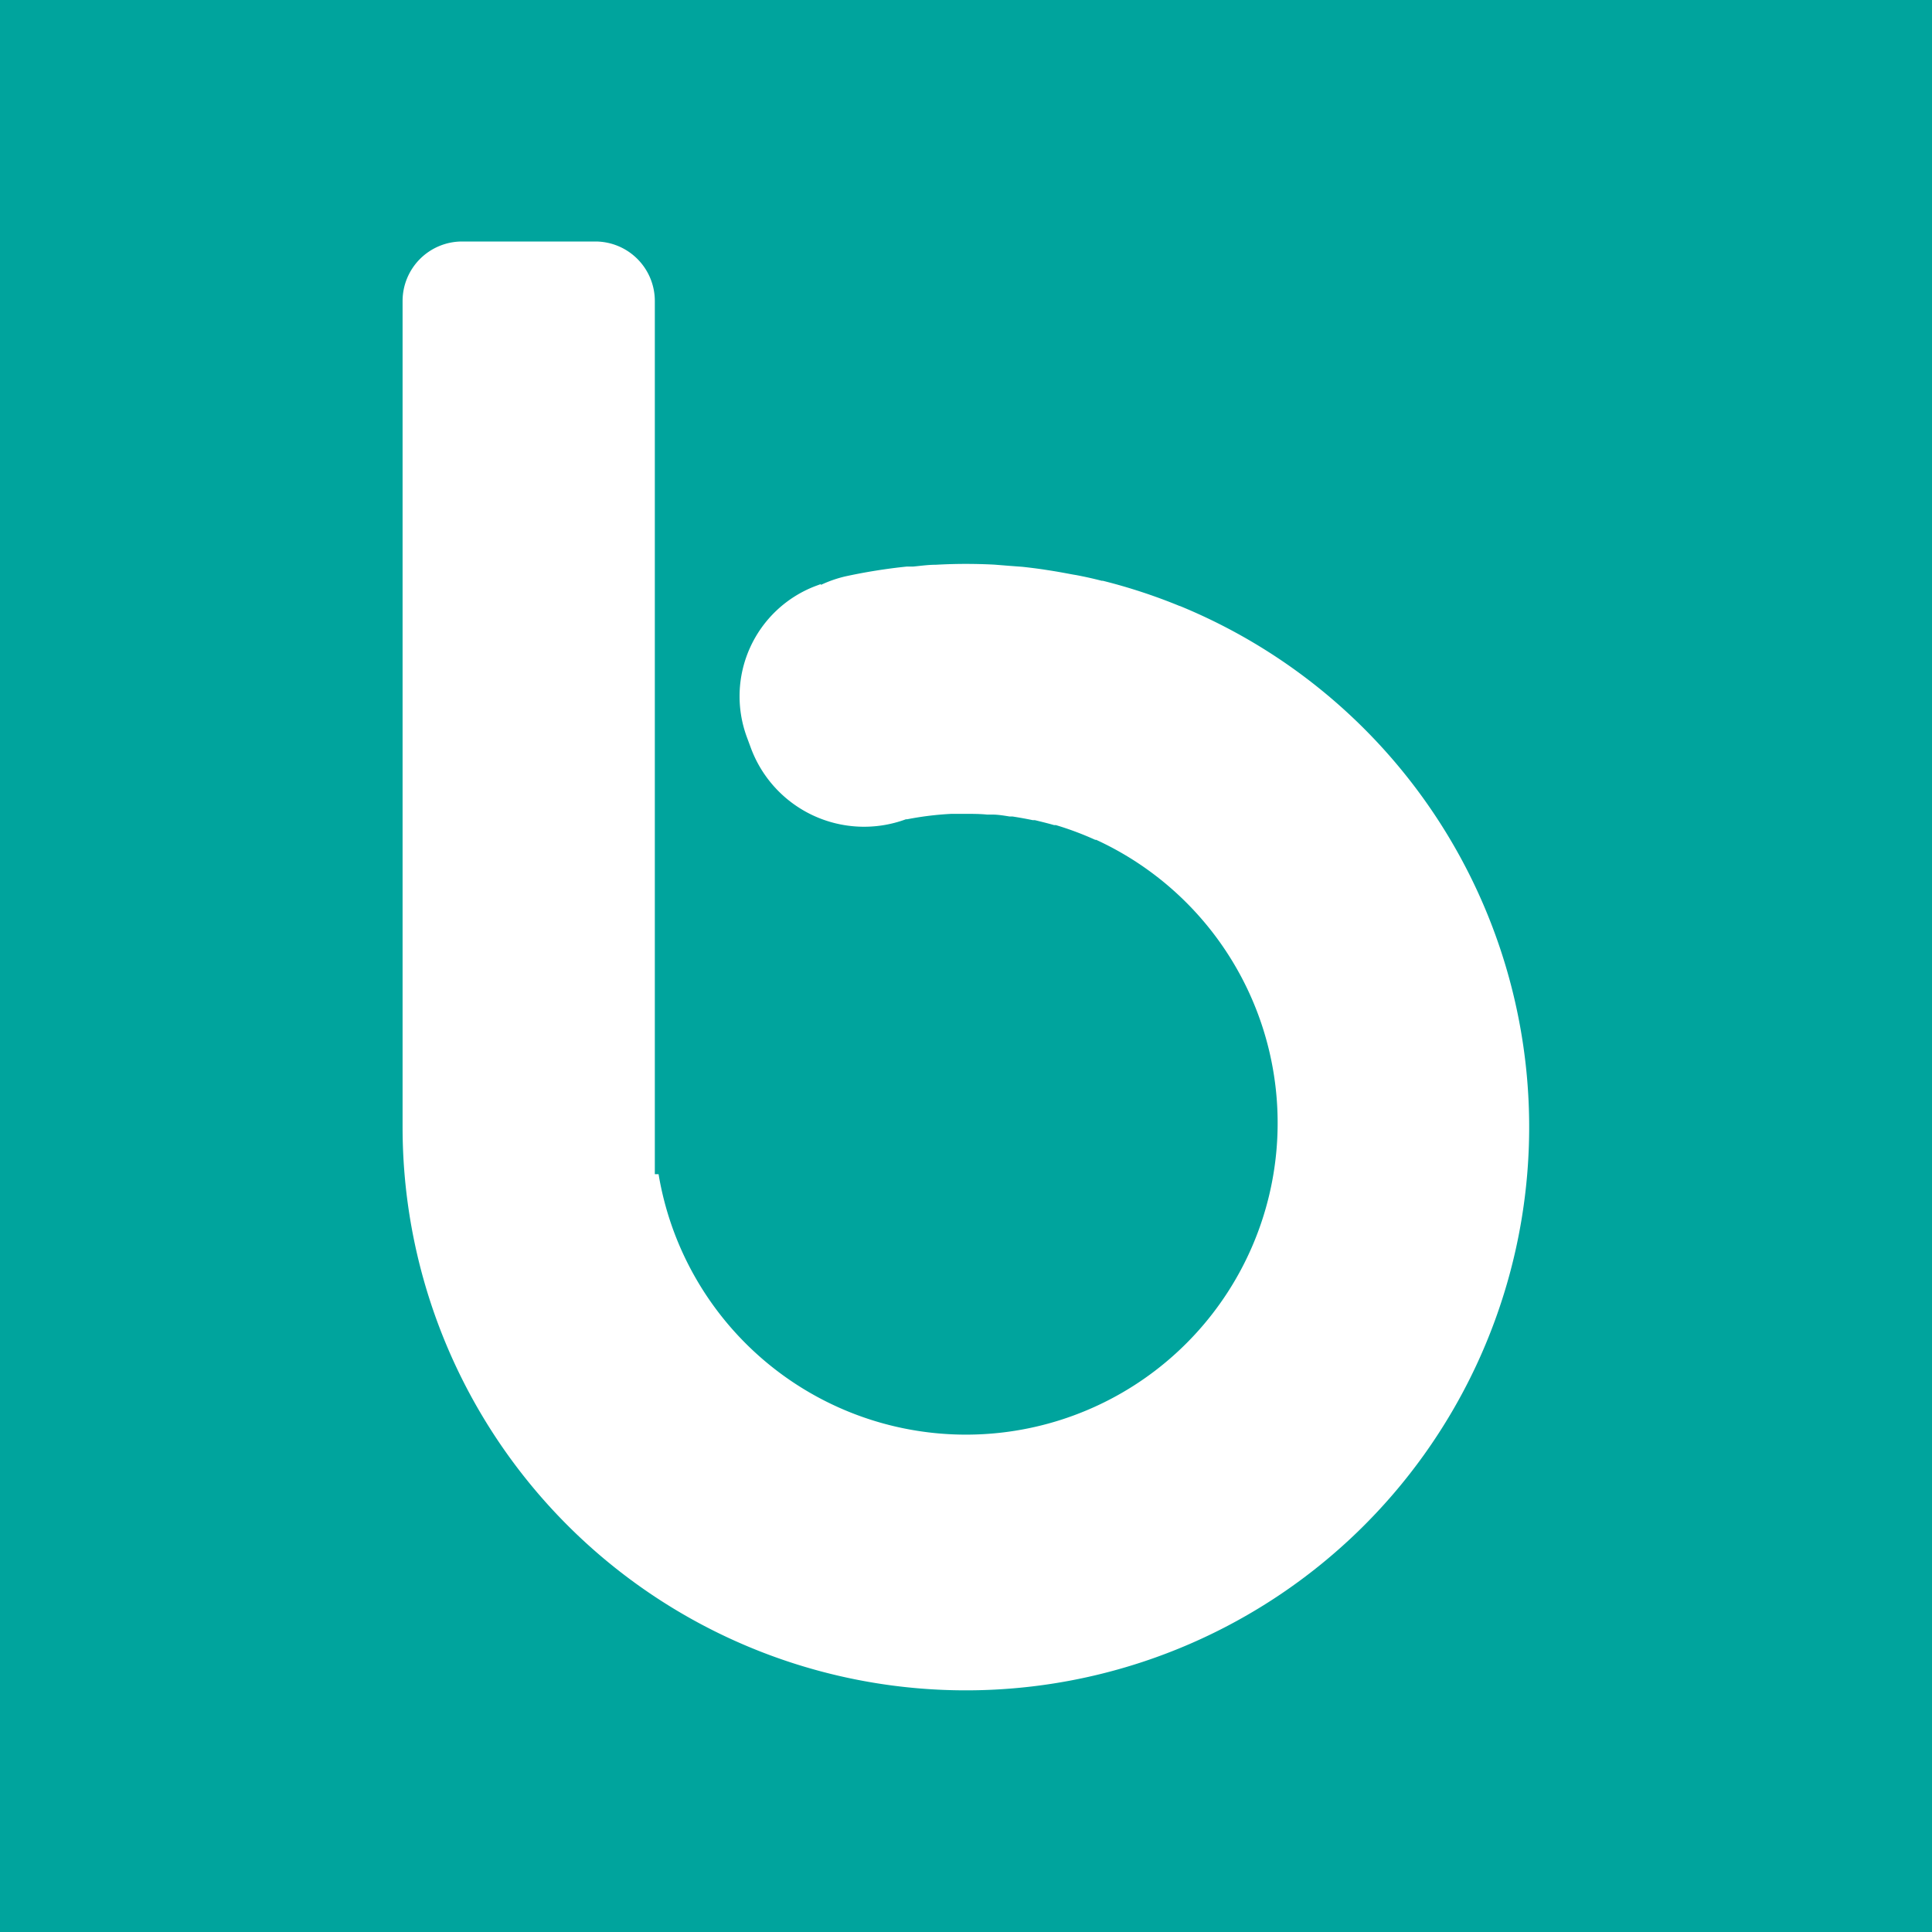
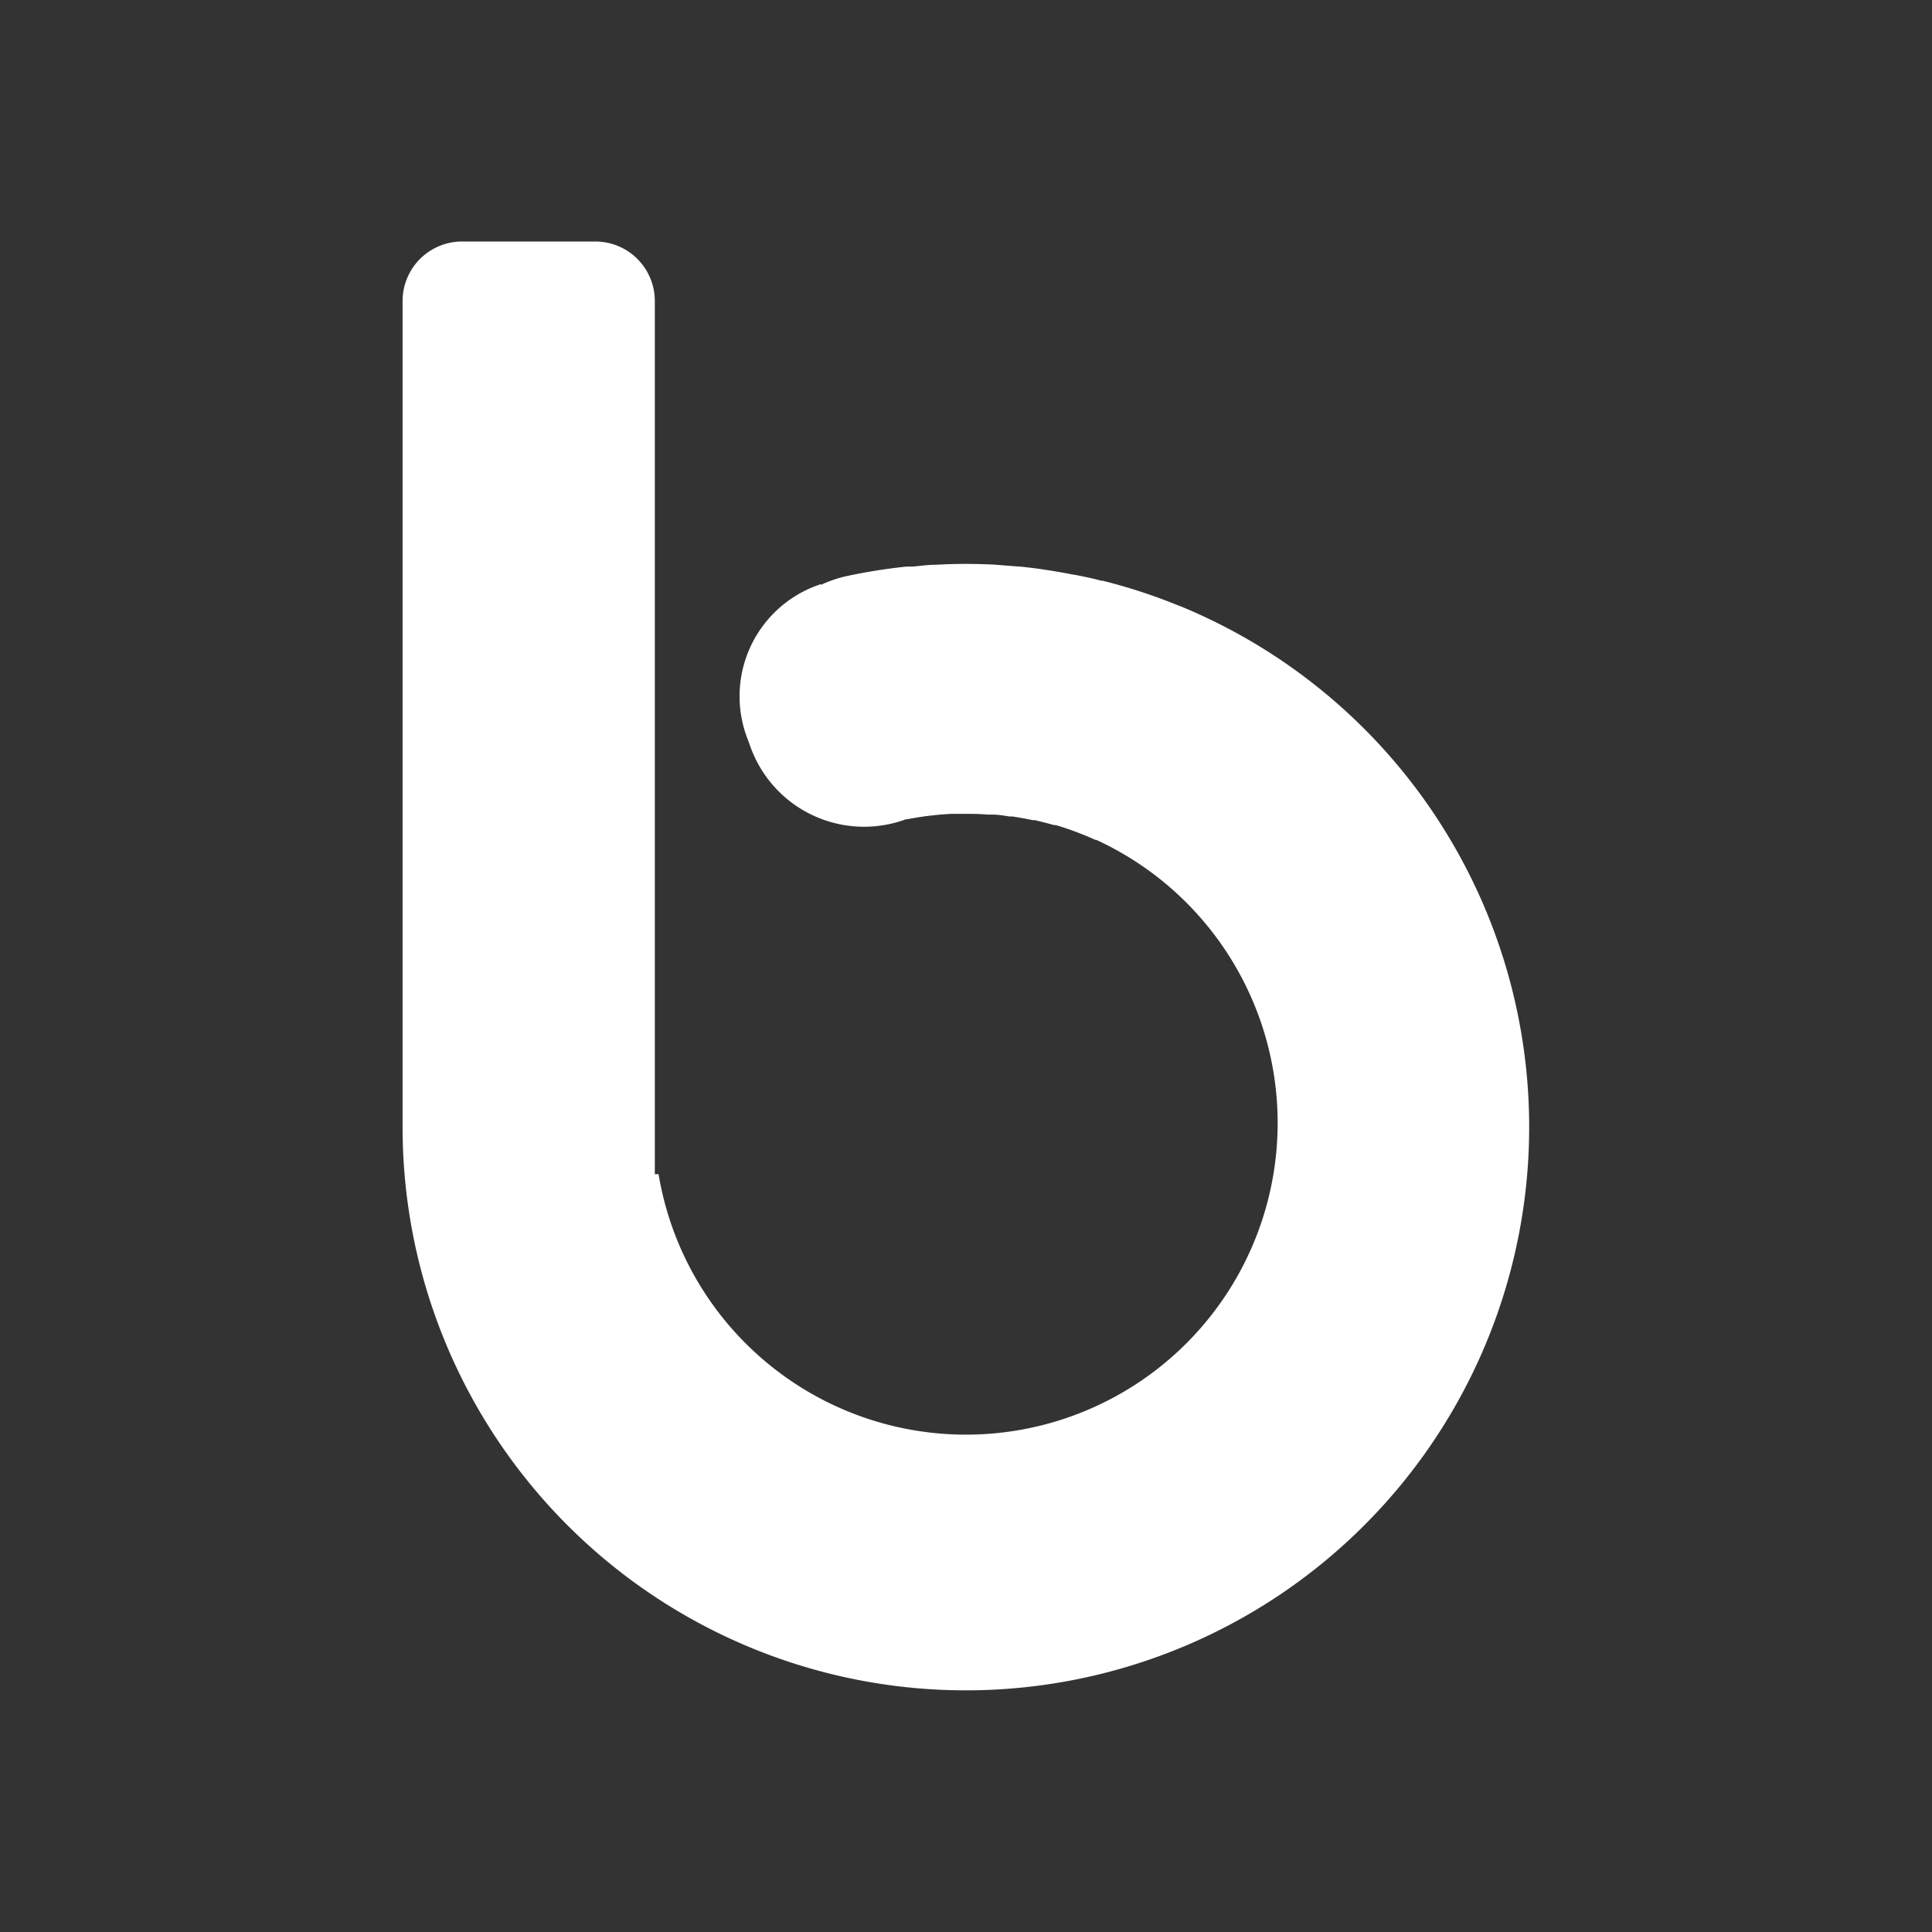
<svg xmlns="http://www.w3.org/2000/svg" version="1.1" width="16" height="16">
  <rect width="100%" height="100%" fill="#333333" stroke="none" />
  <svg width="16" height="16" viewBox="0 0 16 16">
    <g transform="translate(4111 759)">
-       <rect width="16" height="16" transform="translate(-4111 -759)" fill="#00a49d" />
      <path d="M6.436,3.019h0A4.634,4.634,0,0,0,5.8,2.81l-.009,0q-.1-.026-.21-.047l-.03-.005c-.064-.012-.128-.024-.193-.034L5.3,2.715c-.056-.008-.112-.015-.168-.021l-.107-.008L4.9,2.676q-.117-.006-.236-.006t-.247.007c-.063,0-.126.009-.188.015l-.053,0h0a4.643,4.643,0,0,0-.512.082v0h0v0a1.025,1.025,0,0,0-.2.07l0-.007-.046.017a.977.977,0,0,0-.567,1.25l.03.081a1,1,0,0,0,1.287.6l.01,0v0h0a2.582,2.582,0,0,1,.367-.045c.042,0,.084,0,.126,0s.113,0,.169.006l.044,0c.048,0,.1.009.144.016l.024,0q.084.013.166.03l.018,0c.053.013.107.026.159.041l.015,0a2.6,2.6,0,0,1,.326.122l.008,0A2.581,2.581,0,1,1,2.12,7.724H2.089V3.446h0V.493A.493.493,0,0,0,1.6,0H.493A.493.493,0,0,0,0,.493V7.177c0,.028,0,.056,0,.084s0,.049,0,.073A4.665,4.665,0,1,0,6.436,3.018M4.174,4.785v0h0v0h0" transform="translate(-4107.666 -757)" fill="#fff" />
    </g>
  </svg>
  <style>@media (prefers-color-scheme:light){:root{filter:none}}@media (prefers-color-scheme:dark){:root{filter:none}}</style>
</svg>